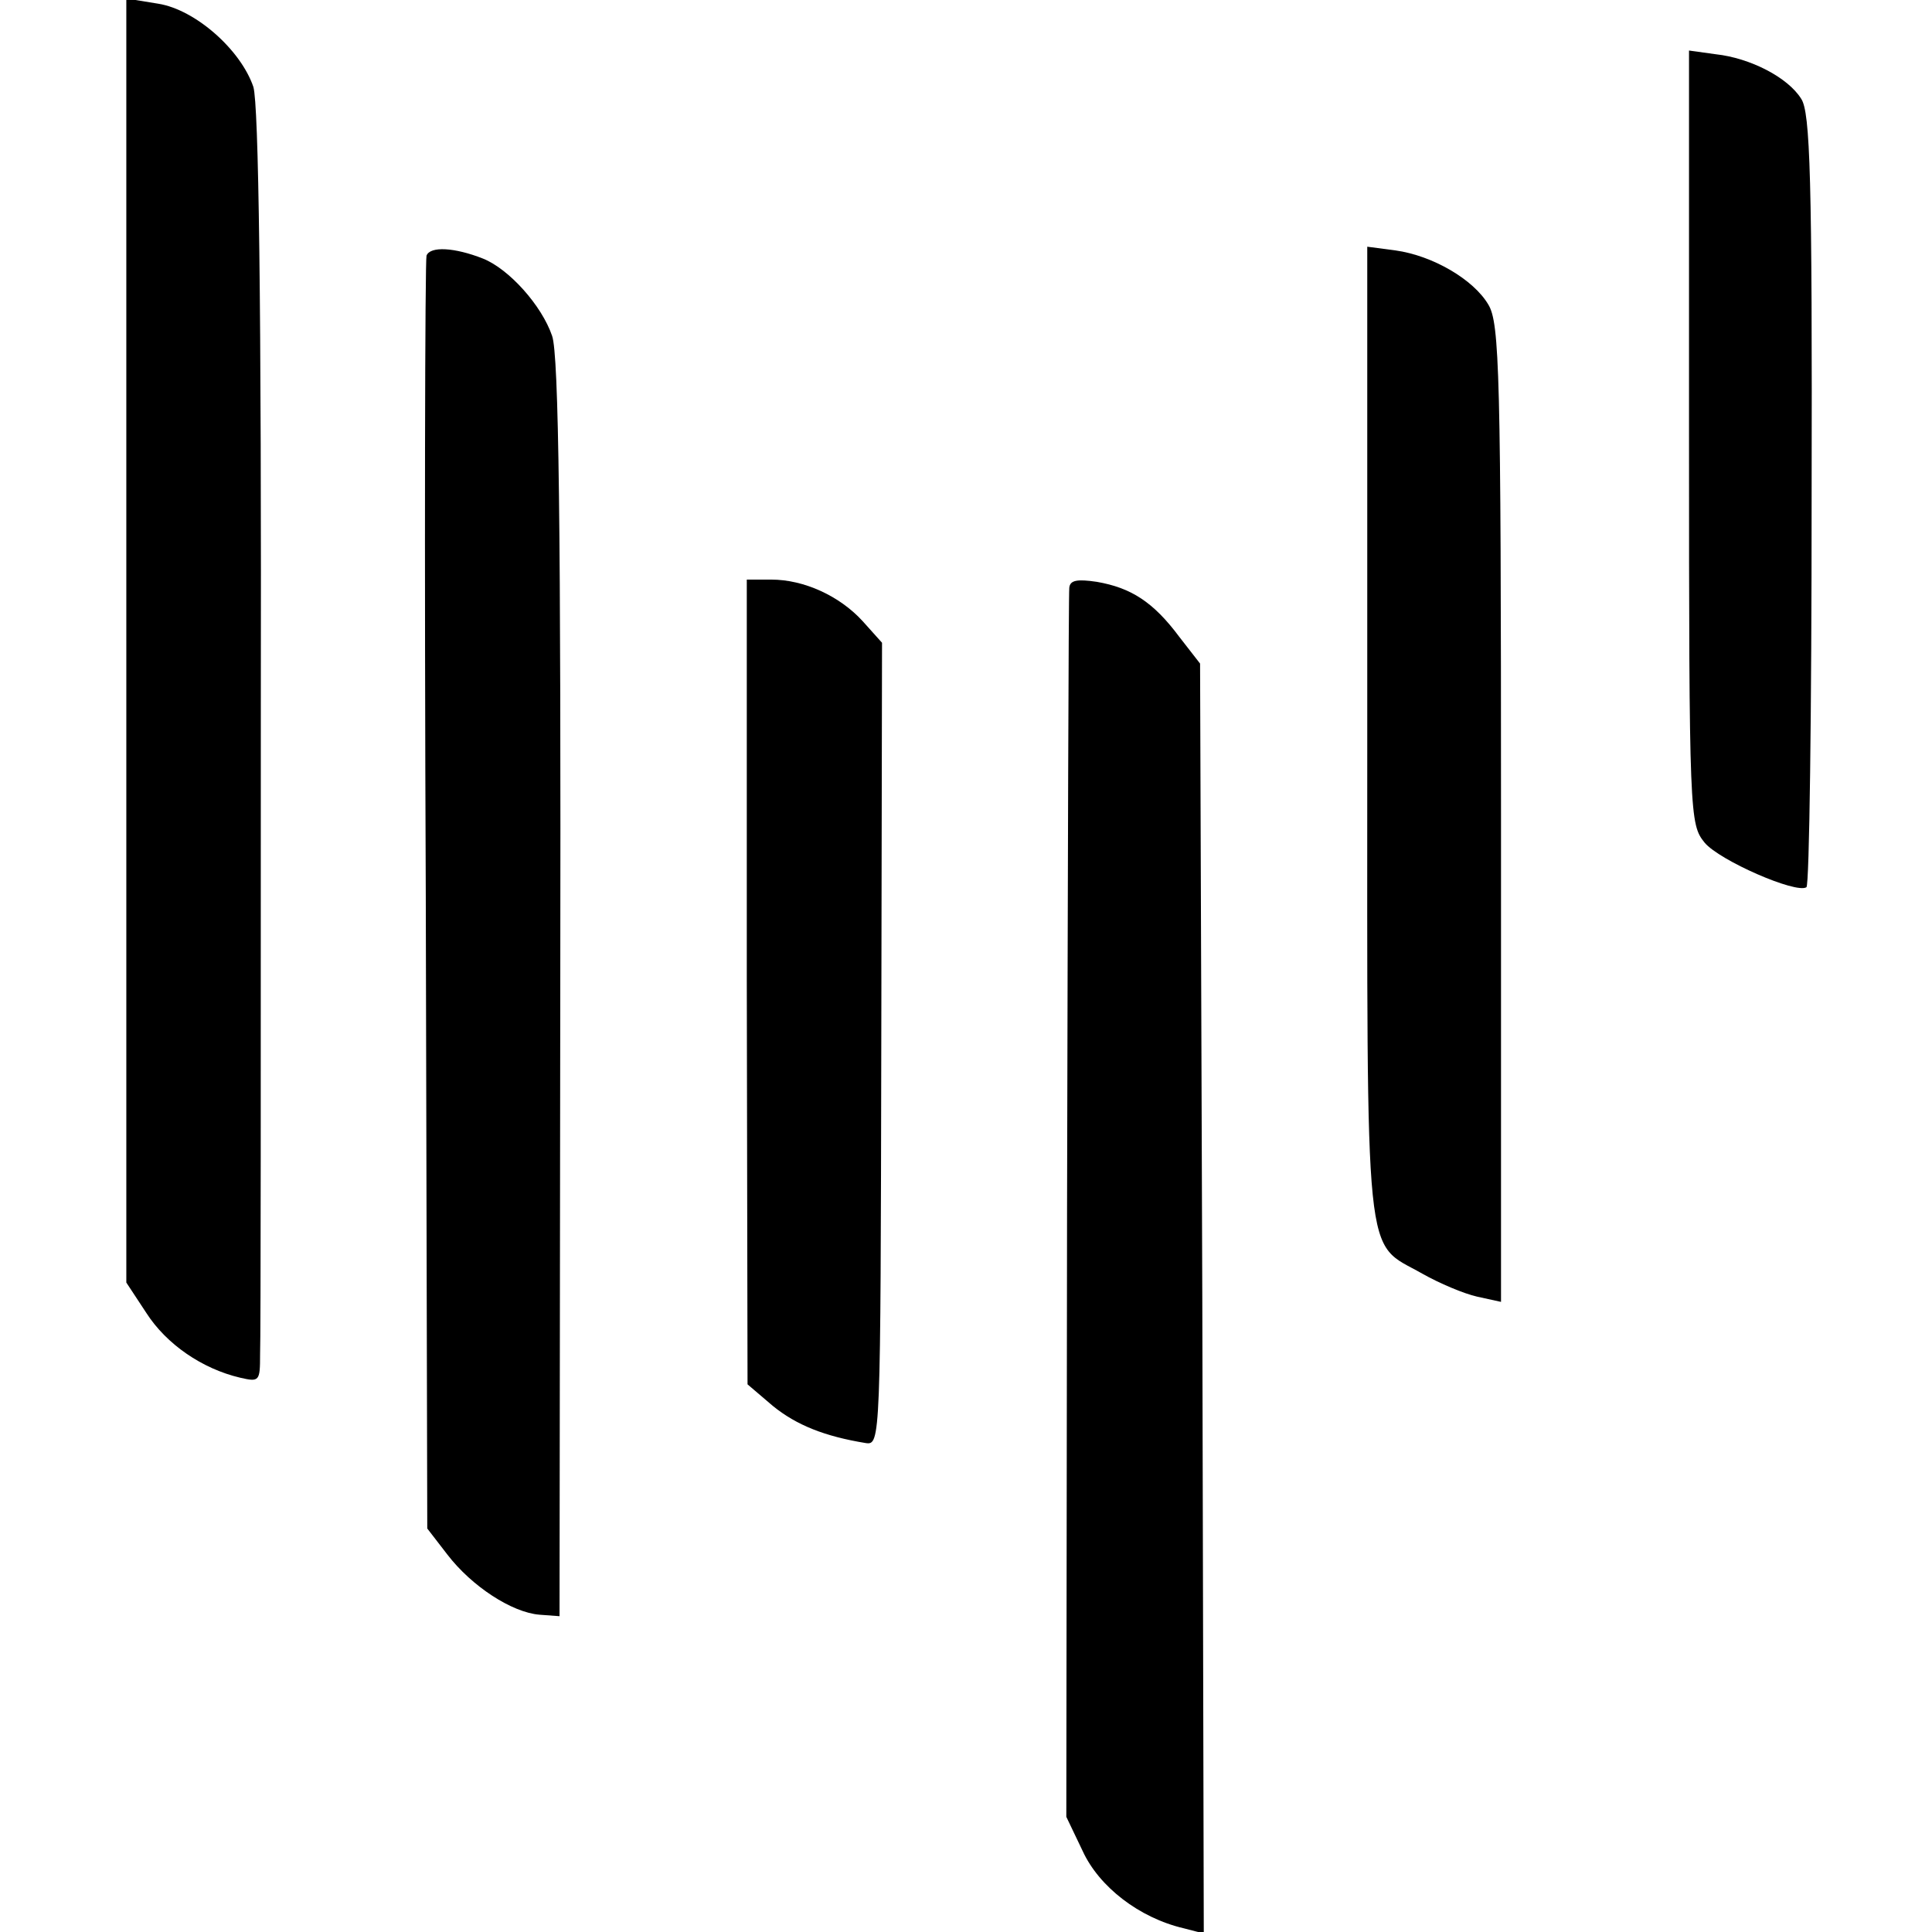
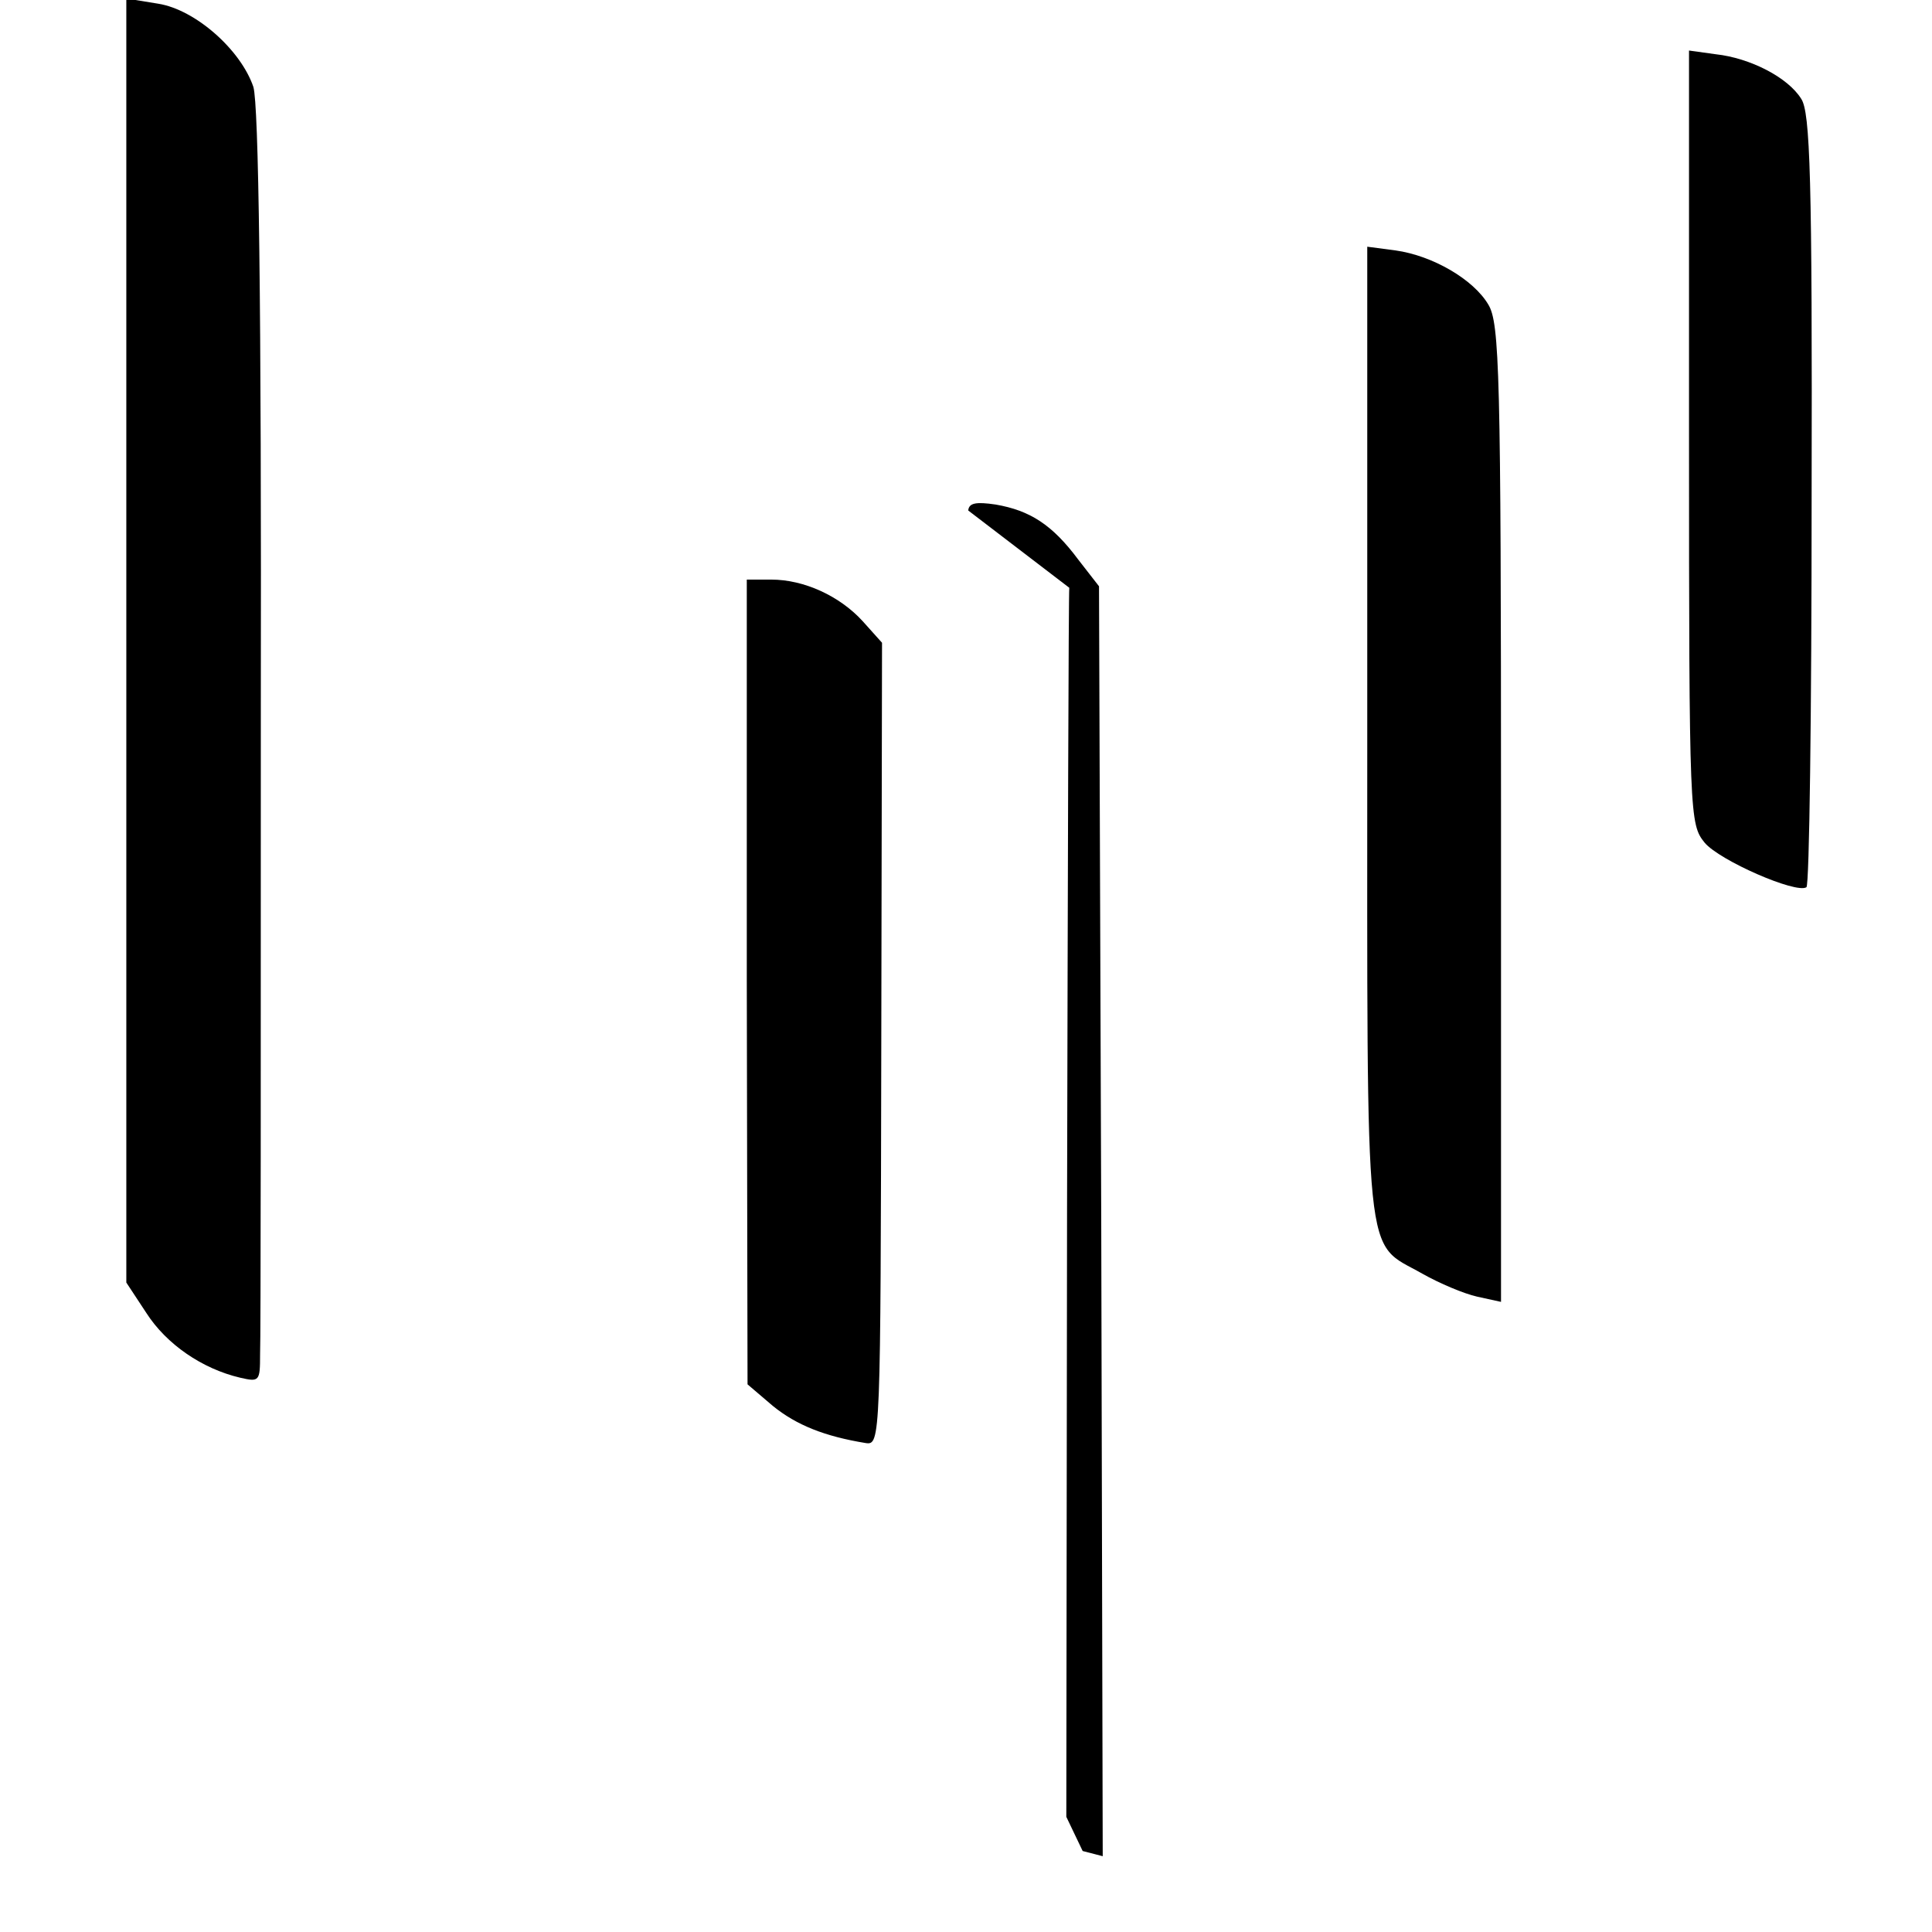
<svg xmlns="http://www.w3.org/2000/svg" version="1.0" width="260pt" height="260pt" viewBox="0 0 260 260" preserveAspectRatio="xMidYMid meet">
  <g transform="translate(0,260) scale(0.1,-0.1)" fill="#000000" stroke="none">
    <path d="M170 1738 l0 -864 27 -41 c27 -42 75 -75 126 -87 26 -6 27 -5 27 31 1 21 1 406 1 855 1 571 -3 827 -10 851 -17 50 -78 104 -128 112 l-43 7 0 -864z" />
    <path d="M2273 2011 c0 -512 1 -520 21 -545 20 -24 123 -69 137 -60 4 2 7 237 7 521 1 436 -2 522 -14 540 -18 29 -69 55 -115 60 l-36 5 0 -521z" />
-     <path d="M574 2256 c-2 -6 -3 -394 -1 -862 l2 -851 27 -35 c33 -43 87 -78 124 -81 l27 -2 1 845 c1 621 -2 853 -11 878 -14 41 -58 90 -93 104 -38 15 -71 17 -76 4z" />
    <path d="M1840 1614 c0 -733 -5 -683 74 -728 23 -13 56 -27 74 -31 l32 -7 0 657 c0 594 -2 660 -17 685 -20 34 -75 66 -125 73 l-38 5 0 -654z" />
    <path d="M1005 1278 l1 -541 34 -29 c32 -26 70 -41 125 -50 20 -3 20 3 21 537 l1 540 -26 29 c-31 34 -79 56 -123 56 l-33 0 0 -542z" />
-     <path d="M1439 1809 c-1 -8 -2 -383 -3 -834 l-1 -820 22 -46 c22 -48 76 -90 136 -104 l27 -7 -2 854 -3 855 -28 36 c-35 47 -65 66 -111 74 -27 4 -36 2 -37 -8z" />
+     <path d="M1439 1809 c-1 -8 -2 -383 -3 -834 l-1 -820 22 -46 l27 -7 -2 854 -3 855 -28 36 c-35 47 -65 66 -111 74 -27 4 -36 2 -37 -8z" />
  </g>
</svg>